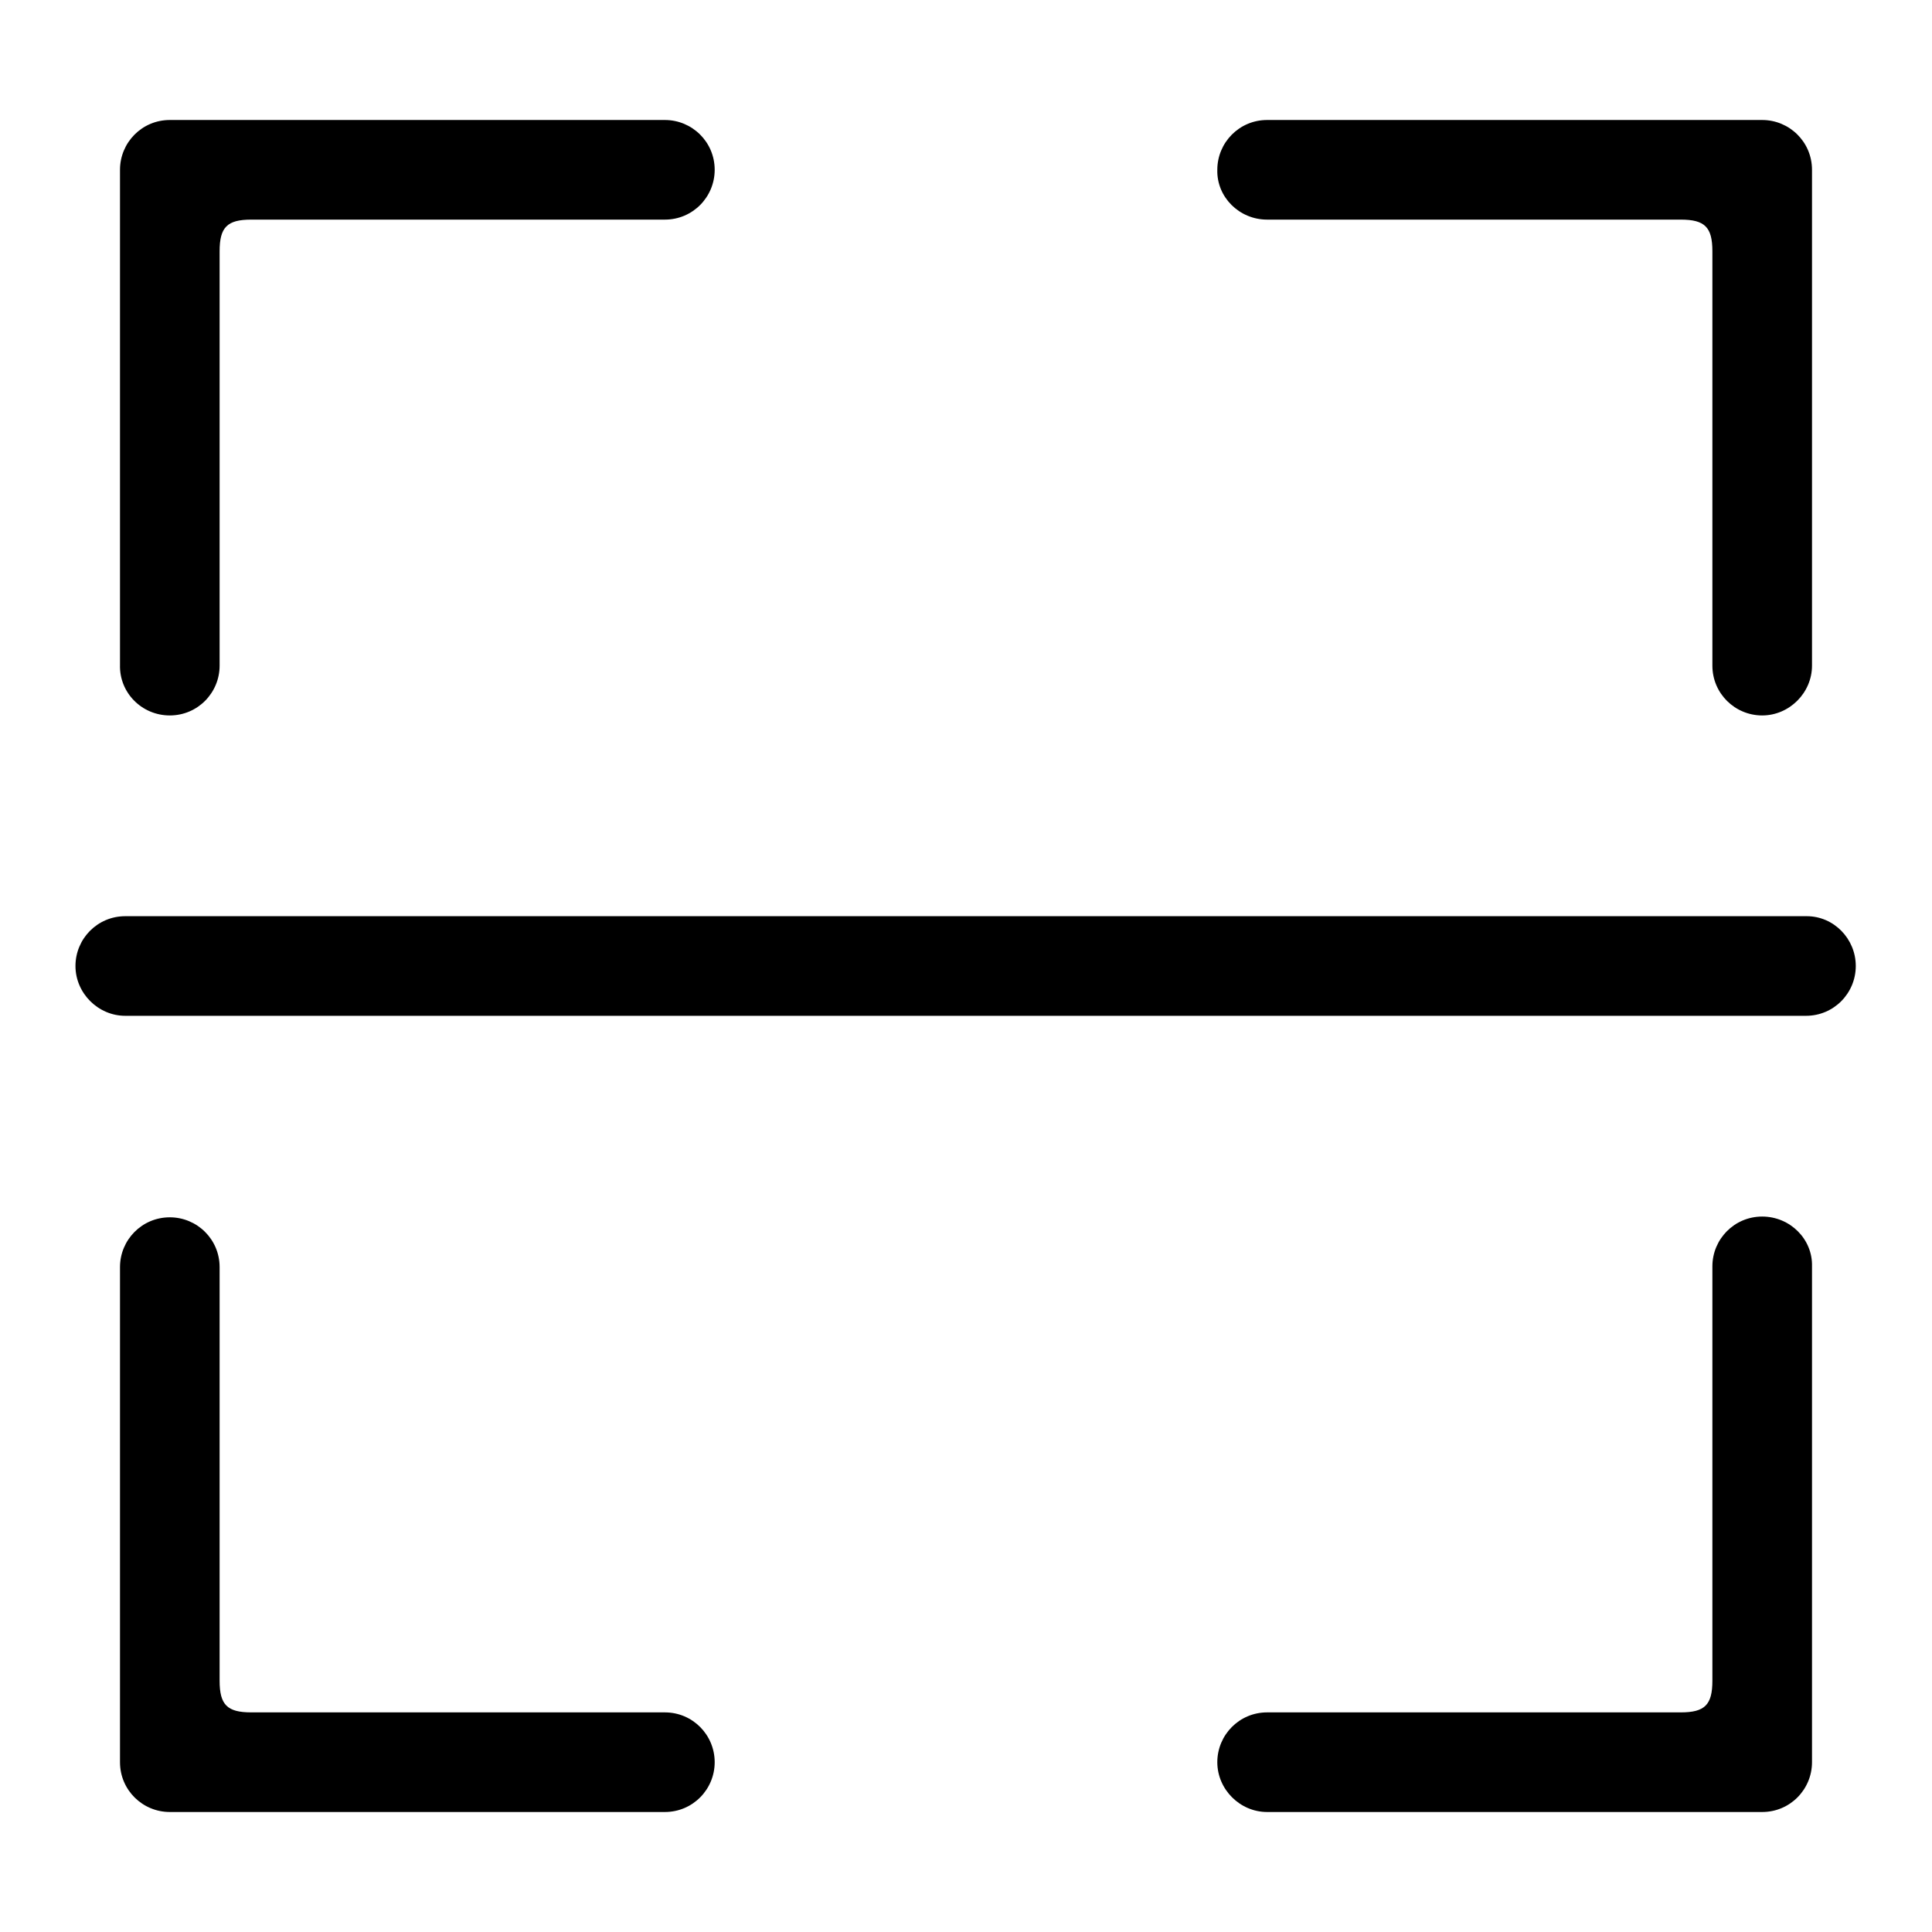
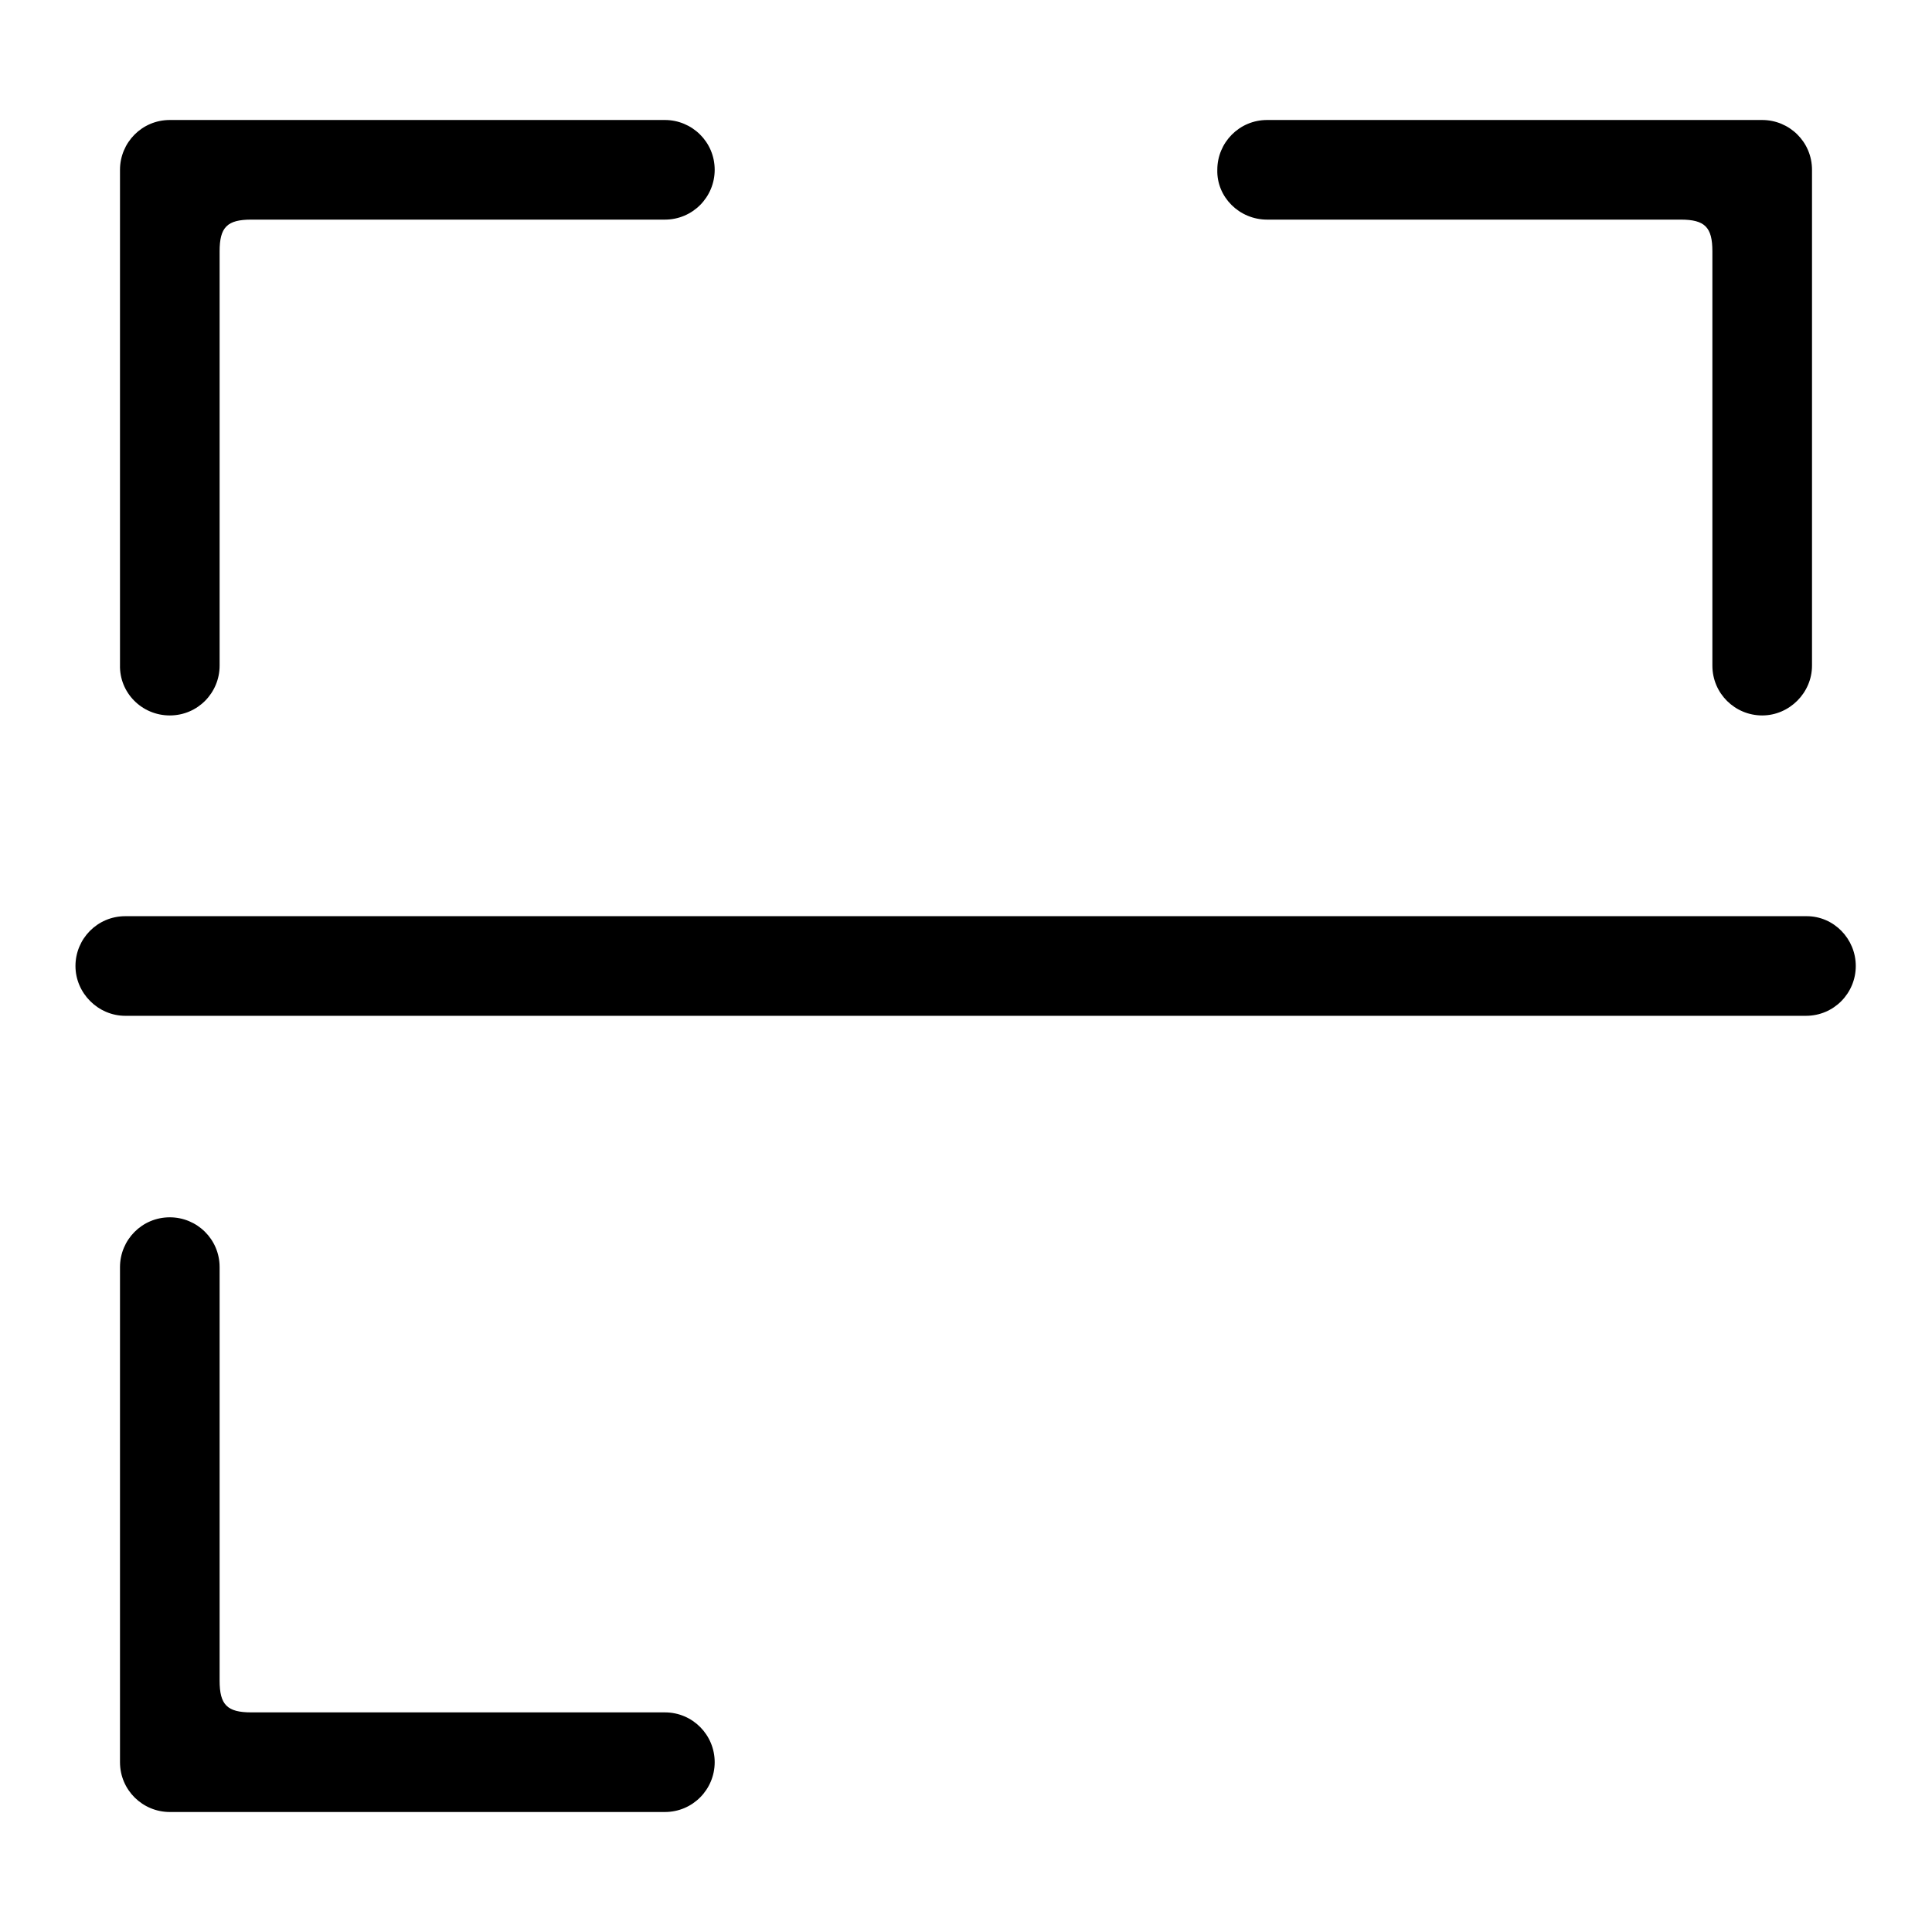
<svg xmlns="http://www.w3.org/2000/svg" version="1.1" x="0px" y="0px" viewBox="0 0 256 256" enable-background="new 0 0 256 256" xml:space="preserve">
  <g>
    <g>
      <path fill="#000000" d="M239.4,121.4H16.6c-3.7,0-6.6,3-6.6,6.6s3,6.6,6.6,6.6h222.7c3.7,0,6.6-3,6.6-6.6S243,121.4,239.4,121.4z" />
-       <path fill="#000000" d="M233.5,161.2c-3.7,0-6.6,3-6.6,6.6c0,0,0,0.1,0,0.2v54.7c0,3.2-1,4.2-4.2,4.2h-54.5c-0.1,0-0.2,0-0.3,0c-3.7,0-6.6,3-6.6,6.6s3,6.6,6.6,6.6h65.6c3.7,0,6.6-3,6.6-6.6V168c0,0,0-0.1,0-0.2C240.2,164.2,237.2,161.2,233.5,161.2z" />
      <path fill="#000000" d="M88.1,226.9c-0.1,0-0.2,0-0.3,0H33.3c-3.2,0-4.2-1-4.2-4.2v-54.5c0-0.1,0-0.2,0-0.3c0-3.7-3-6.6-6.6-6.6c-3.7,0-6.6,3-6.6,6.6v65.6c0,3.7,3,6.6,6.6,6.6h65.6c3.7,0,6.6-3,6.6-6.6S91.8,226.9,88.1,226.9z" />
      <path fill="#000000" d="M22.5,94.8c3.7,0,6.6-3,6.6-6.6c0-0.1,0-0.2,0-0.3V33.3c0-3.2,1-4.2,4.2-4.2h54.5c0.1,0,0.2,0,0.3,0c3.7,0,6.6-3,6.6-6.6c0-3.7-3-6.6-6.6-6.6H22.5c-3.7,0-6.6,3-6.6,6.6v65.6C15.8,91.8,18.8,94.8,22.5,94.8z" />
      <path fill="#000000" d="M167.9,29.1c0.1,0,0.2,0,0.3,0h54.5c3.2,0,4.2,1,4.2,4.2V88c0,0,0,0.1,0,0.2c0,3.7,3,6.6,6.6,6.6s6.6-3,6.6-6.6c0,0,0-0.1,0-0.2V22.5c0-3.7-3-6.6-6.6-6.6h-65.6c-3.7,0-6.6,3-6.6,6.6C161.2,26.1,164.2,29.1,167.9,29.1z" />
    </g>
  </g>
</svg>